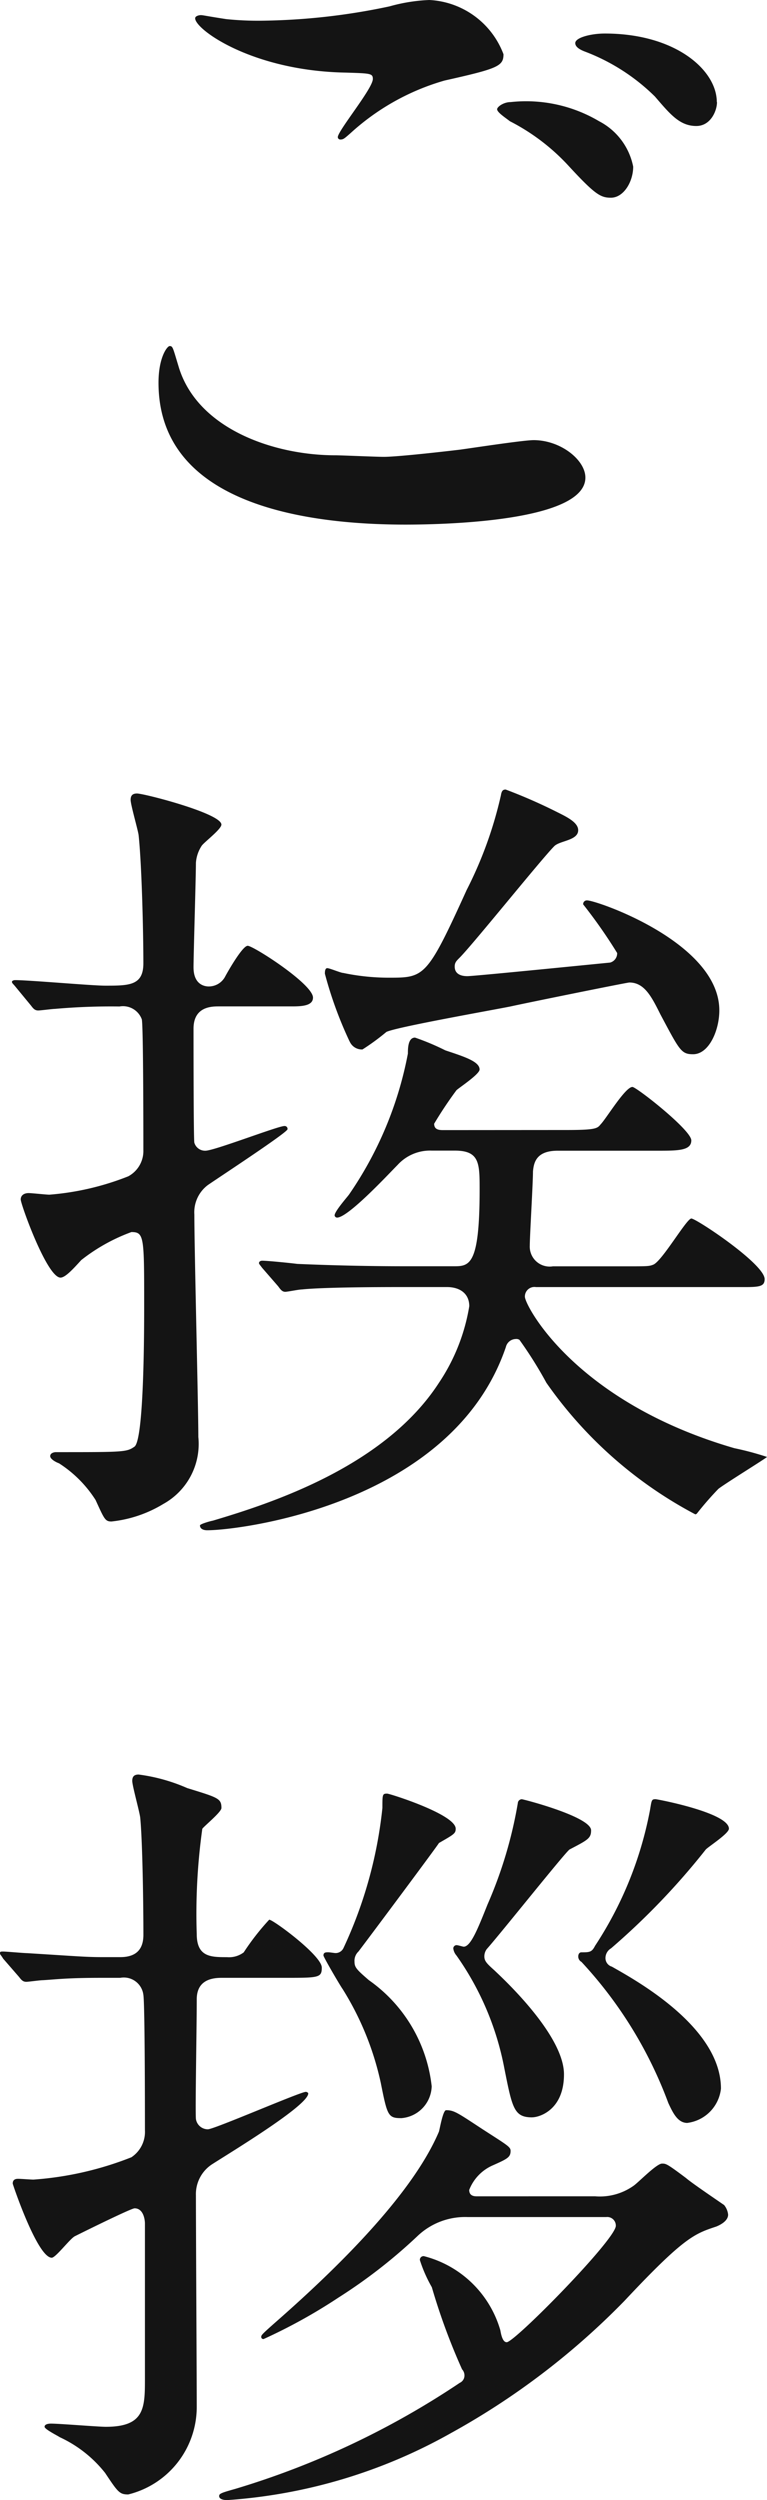
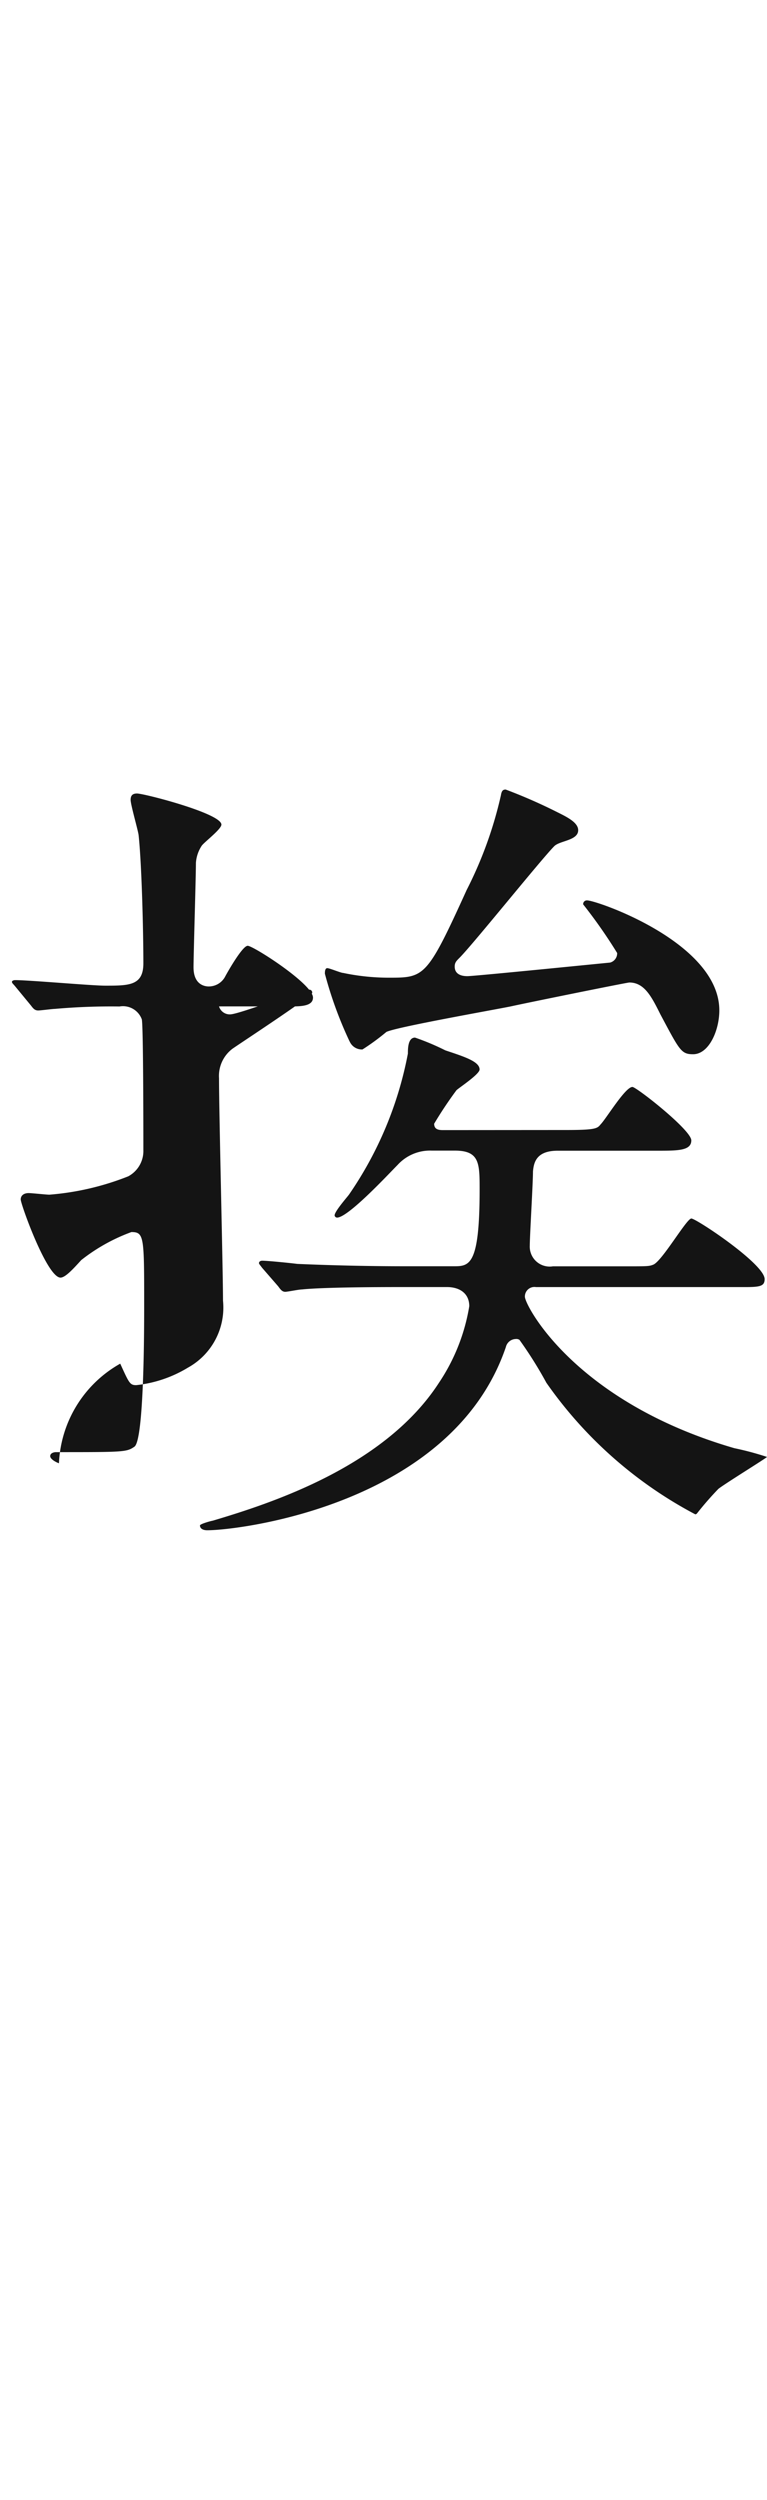
<svg xmlns="http://www.w3.org/2000/svg" viewBox="0 0 24.069 78.37">
  <defs>
    <style>.cls-1{fill:#141414}</style>
  </defs>
  <g id="レイヤー_2" data-name="レイヤー 2">
    <g id="レイヤー_1-2" data-name="レイヤー 1">
-       <path class="cls-1" d="M12.047 14.321c.325 0 1.325-.1 2.375-.224.375-.05 2-.3 2.324-.3.85 0 1.624.624 1.624 1.174 0 1.35-4.248 1.474-5.648 1.474-3.349 0-7.748-.724-7.748-4.448 0-.8.275-1.149.35-1.149.1 0 .1.049.275.624.575 1.974 3 2.8 4.923 2.8.151-.001 1.278.049 1.525.049zM8.2.649A20.241 20.241 0 0012.222.2a5.369 5.369 0 011.25-.2A2.627 2.627 0 0115.8 1.7c0 .375-.175.45-1.85.825A7.386 7.386 0 0011 4.174c-.2.175-.225.2-.324.2A.079.079 0 0110.6 4.3c0-.2 1.1-1.525 1.1-1.824 0-.176-.075-.176-.849-.2C7.923 2.225 6.124.925 6.124.574c0-.074.125-.1.175-.1.075 0 .149.025.8.125A9.658 9.658 0 008.2.649zM18.8 3.8a2.054 2.054 0 011.07 1.424c0 .474-.3.974-.7.974-.325 0-.5-.1-1.351-1.024A6.564 6.564 0 0016 3.8c-.125-.1-.4-.275-.4-.375 0-.075.2-.225.424-.225a4.5 4.5 0 012.776.6zm3.7-.6c0 .275-.2.75-.649.75-.525 0-.825-.375-1.3-.925a6.3 6.3 0 00-2.175-1.4c-.274-.1-.324-.2-.324-.274 0-.175.5-.3.925-.3C21.2 1.05 22.494 2.2 22.494 3.2z" />
-       <path class="cls-1" d="M.5 30.949c-.1-.125-.125-.125-.125-.176 0-.024.05-.049.1-.049.45 0 2.4.174 2.824.174.75 0 1.2 0 1.2-.7 0-.974-.05-3.1-.15-4.024-.025-.175-.25-.949-.25-1.1 0-.125.05-.2.2-.2.225 0 2.649.625 2.649.975 0 .15-.574.575-.625.674a1.106 1.106 0 00-.175.526c0 .45-.075 2.874-.075 3.274 0 .525.325.6.476.6a.581.581 0 00.524-.325c.151-.275.55-.95.7-.95.175 0 2.049 1.2 2.049 1.624 0 .25-.324.276-.649.276h-2.3c-.225 0-.8 0-.8.7 0 .3 0 3.5.026 3.574a.35.35 0 00.349.25c.276 0 2.275-.774 2.475-.774a.09.09 0 01.1.1c0 .1-2.1 1.475-2.5 1.75a1.067 1.067 0 00-.424.925c0 1.124.125 6 .125 6.973a2.15 2.15 0 01-1.1 2.1 3.919 3.919 0 01-1.625.549c-.2 0-.225-.074-.5-.674A3.769 3.769 0 001.85 45.87c-.076-.025-.275-.125-.275-.224s.124-.125.175-.125c2.149 0 2.224 0 2.474-.175.3-.25.3-3.725.3-4.45 0-2.125 0-2.274-.4-2.274a5.7 5.7 0 00-1.574.878c-.25.274-.5.55-.651.55-.424 0-1.249-2.3-1.249-2.45 0-.125.1-.2.249-.2.1 0 .551.05.651.05a8.512 8.512 0 002.474-.575.9.9 0 00.475-.824c0-.4 0-3.949-.05-4.1a.629.629 0 00-.7-.4 20.011 20.011 0 00-2.024.075c-.076 0-.451.05-.525.05-.1 0-.15-.05-.225-.151zm17.271 4.474c.924 0 .974-.05 1.075-.175.175-.176.774-1.175 1-1.175.124 0 1.848 1.35 1.848 1.675s-.424.324-1.074.324H17.5c-.675 0-.75.375-.775.651 0 .375-.1 2.024-.1 2.324a.625.625 0 00.725.649h2.32c.625 0 .7 0 .825-.05.276-.1 1.05-1.449 1.2-1.449s2.3 1.425 2.3 1.9c0 .224-.149.25-.625.25h-6.549a.3.3 0 00-.35.3c0 .275 1.575 3.3 6.574 4.75a9.4 9.4 0 011.024.274c0 .025-1.3.825-1.524 1a9.974 9.974 0 00-.675.774.077.077 0 01-.051.026 13.225 13.225 0 01-4.673-4.124A12.718 12.718 0 0016.3 42a.187.187 0 00-.125-.025.326.326 0 00-.3.25C14.2 47.145 7.548 47.97 6.5 47.97c-.124 0-.225-.05-.225-.151 0-.049.375-.149.4-.149 1.849-.55 5.4-1.7 7.1-4.324a6.066 6.066 0 00.951-2.4c0-.4-.3-.6-.7-.6h-1.4c-2.2 0-2.9.049-3.149.075-.1 0-.451.074-.525.074-.1 0-.15-.074-.225-.175l-.5-.575c-.075-.1-.1-.124-.1-.149 0-.05.05-.076.1-.076.175 0 .924.076 1.1.1a79.94 79.94 0 003.424.074h1.475c.5 0 .825 0 .825-2.4 0-.824 0-1.225-.776-1.225h-.724a1.374 1.374 0 00-1.075.45c-.275.275-1.549 1.65-1.9 1.65a.081.081 0 01-.076-.069c0-.125.375-.55.45-.65a11.567 11.567 0 001.85-4.424c0-.15 0-.5.224-.5a7.705 7.705 0 01.951.4c.6.2 1.075.35 1.075.6 0 .15-.651.575-.726.65a12.58 12.58 0 00-.7 1.05c0 .2.175.2.3.2zm-6.8-2.775a12.4 12.4 0 01-.776-2.125c0-.049 0-.174.075-.174s.425.15.5.15a6.957 6.957 0 001.425.149c1.125 0 1.2 0 2.449-2.749a12.6 12.6 0 001.076-2.974c.024-.15.074-.175.149-.175a16.569 16.569 0 011.6.7c.3.15.675.325.675.575 0 .325-.575.325-.75.5-.4.4-2.549 3.075-2.974 3.5-.1.1-.151.15-.151.275 0 .3.326.3.4.3.224 0 4.448-.425 4.474-.425a.3.3 0 00.224-.3A15.95 15.95 0 0018.3 28.35a.116.116 0 01.125-.125c.3 0 4.148 1.324 4.148 3.449 0 .625-.324 1.374-.824 1.374-.375 0-.425-.125-1.025-1.249-.275-.55-.5-1-.975-1-.075 0-3.274.649-3.724.75-.625.125-3.6.649-3.9.8a7.141 7.141 0 01-.75.549.417.417 0 01-.402-.25z" />
-       <path class="cls-1" d="M3.175 62c-1.075 0-1.425.05-1.825.074-.1 0-.451.051-.525.051-.1 0-.15-.051-.225-.15L.1 61.4c-.075-.125-.1-.125-.1-.174s.025-.05.1-.05c.1 0 .65.05.75.05 1.625.1 1.825.125 2.4.125h.525c.575 0 .725-.326.725-.7 0-.875-.025-2.9-.1-3.674-.025-.2-.25-1-.25-1.15 0-.125.05-.2.2-.2a5.55 5.55 0 011.525.425c.975.3 1.074.325 1.074.625 0 .125-.524.55-.6.65a19.182 19.182 0 00-.175 3.3c0 .725.449.725.949.725a.767.767 0 00.525-.15 7.732 7.732 0 01.8-1.025c.125 0 1.65 1.125 1.65 1.5C10.1 62 10 62 8.923 62H6.948c-.349 0-.774.1-.774.675 0 .925-.05 3.473-.026 3.749a.379.379 0 00.375.324c.2 0 2.9-1.174 3.075-1.174.025 0 .075.025.075.05 0 .375-2.4 1.824-3.025 2.225a1.118 1.118 0 00-.5.974c0 1.05.026 5.7.026 6.649a2.824 2.824 0 01-2.15 2.723c-.275 0-.325-.074-.725-.674A3.892 3.892 0 001.875 76.4c-.075-.051-.476-.25-.476-.326 0-.1.176-.1.2-.1.275 0 1.474.1 1.724.1 1.2 0 1.225-.575 1.225-1.474v-4.9c0-.125-.05-.475-.325-.475-.1 0-1.424.65-1.874.875-.151.075-.6.674-.725.674-.45 0-1.225-2.3-1.225-2.324 0-.15.125-.15.175-.15.075 0 .4.025.475.025a10.342 10.342 0 003.074-.7.956.956 0 00.425-.85c0-.474 0-3.973-.05-4.249A.618.618 0 003.774 62zm15.5 6.848a1.828 1.828 0 001.2-.325c.151-.1.725-.7.9-.7.124 0 .149 0 .749.45.174.15.8.575 1.2.85a.568.568 0 01.125.3c0 .2-.25.325-.375.375-.675.224-1 .325-2.874 2.324a23.321 23.321 0 01-5.45 4.15 16.6 16.6 0 01-7.023 2.1c-.1 0-.25-.025-.25-.125 0-.075.051-.1.5-.225a26.091 26.091 0 007.049-3.325.251.251 0 00.149-.224.28.28 0 00-.075-.2 19.712 19.712 0 01-.949-2.575 4.365 4.365 0 01-.375-.849.116.116 0 01.125-.125 3.361 3.361 0 012.4 2.324c.026.15.075.375.2.375.25 0 3.424-3.225 3.424-3.65a.269.269 0 00-.3-.274h-4.353a2.166 2.166 0 00-1.575.6 16.4 16.4 0 01-2.475 1.924 16.981 16.981 0 01-2.349 1.3.066.066 0 01-.075-.075c0-.05.05-.1.475-.475 2.224-1.95 4.324-4.124 5.1-5.949.026-.075.125-.675.226-.675.25 0 .35.076 1.149.6.775.5.875.55.875.675 0 .2-.1.25-.549.45a1.39 1.39 0 00-.75.775c0 .2.174.2.25.2zm-6.1-2.45c-.4 0-.425-.1-.625-1.1a9.207 9.207 0 00-1.2-2.949c-.074-.1-.6-1-.6-1.05 0-.1.076-.1.151-.1.05 0 .2.025.224.025a.274.274 0 00.25-.15A13.7 13.7 0 0012 56.675c0-.425 0-.45.15-.45.075 0 2.15.65 2.15 1.1 0 .15-.05.175-.526.449 0 .026-2.124 2.875-2.524 3.4a.4.4 0 00-.125.325c0 .175.075.25.45.574a4.694 4.694 0 011.972 3.327 1.031 1.031 0 01-.975 1zm4.124-.024c-.575 0-.625-.3-.875-1.55a9.029 9.029 0 00-1.5-3.524.411.411 0 01-.1-.225.106.106 0 01.1-.1c.051 0 .2.049.226.049.224 0 .449-.574.749-1.324a13.569 13.569 0 00.95-3.174.13.13 0 01.125-.125c.05 0 2.175.55 2.175.975 0 .25-.1.3-.675.6-.125.075-2.175 2.649-2.6 3.124a.386.386 0 00-.075.225c0 .15.075.225.325.449.125.125 2.174 1.975 2.174 3.249.002 1.124-.777 1.35-.998 1.35zm4.873.175c-.3 0-.449-.3-.6-.625a13.245 13.245 0 00-2.726-4.424.19.19 0 01-.1-.175c0-.051.025-.125.1-.125.249 0 .324 0 .425-.2a11.667 11.667 0 001.729-4.275c.049-.3.049-.325.174-.325.05 0 2.3.425 2.3.925 0 .15-.624.55-.724.65a22.391 22.391 0 01-2.974 3.1.355.355 0 00-.176.3.278.278 0 00.2.274c.7.4 3.424 1.875 3.424 3.825a1.215 1.215 0 01-1.055 1.074z" />
+       <path class="cls-1" d="M.5 30.949c-.1-.125-.125-.125-.125-.176 0-.024.05-.049.1-.049.45 0 2.4.174 2.824.174.75 0 1.2 0 1.2-.7 0-.974-.05-3.1-.15-4.024-.025-.175-.25-.949-.25-1.1 0-.125.05-.2.2-.2.225 0 2.649.625 2.649.975 0 .15-.574.575-.625.674a1.106 1.106 0 00-.175.526c0 .45-.075 2.874-.075 3.274 0 .525.325.6.476.6a.581.581 0 00.524-.325c.151-.275.55-.95.7-.95.175 0 2.049 1.2 2.049 1.624 0 .25-.324.276-.649.276h-2.3a.35.35 0 00.349.25c.276 0 2.275-.774 2.475-.774a.09.09 0 01.1.1c0 .1-2.1 1.475-2.5 1.75a1.067 1.067 0 00-.424.925c0 1.124.125 6 .125 6.973a2.15 2.15 0 01-1.1 2.1 3.919 3.919 0 01-1.625.549c-.2 0-.225-.074-.5-.674A3.769 3.769 0 001.85 45.87c-.076-.025-.275-.125-.275-.224s.124-.125.175-.125c2.149 0 2.224 0 2.474-.175.3-.25.3-3.725.3-4.45 0-2.125 0-2.274-.4-2.274a5.7 5.7 0 00-1.574.878c-.25.274-.5.55-.651.55-.424 0-1.249-2.3-1.249-2.45 0-.125.1-.2.249-.2.1 0 .551.05.651.05a8.512 8.512 0 002.474-.575.9.9 0 00.475-.824c0-.4 0-3.949-.05-4.1a.629.629 0 00-.7-.4 20.011 20.011 0 00-2.024.075c-.076 0-.451.05-.525.05-.1 0-.15-.05-.225-.151zm17.271 4.474c.924 0 .974-.05 1.075-.175.175-.176.774-1.175 1-1.175.124 0 1.848 1.35 1.848 1.675s-.424.324-1.074.324H17.5c-.675 0-.75.375-.775.651 0 .375-.1 2.024-.1 2.324a.625.625 0 00.725.649h2.32c.625 0 .7 0 .825-.05.276-.1 1.05-1.449 1.2-1.449s2.3 1.425 2.3 1.9c0 .224-.149.25-.625.25h-6.549a.3.3 0 00-.35.3c0 .275 1.575 3.3 6.574 4.75a9.4 9.4 0 011.024.274c0 .025-1.3.825-1.524 1a9.974 9.974 0 00-.675.774.077.077 0 01-.051.026 13.225 13.225 0 01-4.673-4.124A12.718 12.718 0 0016.3 42a.187.187 0 00-.125-.025.326.326 0 00-.3.25C14.2 47.145 7.548 47.97 6.5 47.97c-.124 0-.225-.05-.225-.151 0-.049.375-.149.4-.149 1.849-.55 5.4-1.7 7.1-4.324a6.066 6.066 0 00.951-2.4c0-.4-.3-.6-.7-.6h-1.4c-2.2 0-2.9.049-3.149.075-.1 0-.451.074-.525.074-.1 0-.15-.074-.225-.175l-.5-.575c-.075-.1-.1-.124-.1-.149 0-.05.05-.076.1-.076.175 0 .924.076 1.1.1a79.94 79.94 0 003.424.074h1.475c.5 0 .825 0 .825-2.4 0-.824 0-1.225-.776-1.225h-.724a1.374 1.374 0 00-1.075.45c-.275.275-1.549 1.65-1.9 1.65a.081.081 0 01-.076-.069c0-.125.375-.55.45-.65a11.567 11.567 0 001.85-4.424c0-.15 0-.5.224-.5a7.705 7.705 0 01.951.4c.6.2 1.075.35 1.075.6 0 .15-.651.575-.726.65a12.58 12.58 0 00-.7 1.05c0 .2.175.2.3.2zm-6.8-2.775a12.4 12.4 0 01-.776-2.125c0-.049 0-.174.075-.174s.425.15.5.15a6.957 6.957 0 001.425.149c1.125 0 1.2 0 2.449-2.749a12.6 12.6 0 001.076-2.974c.024-.15.074-.175.149-.175a16.569 16.569 0 011.6.7c.3.15.675.325.675.575 0 .325-.575.325-.75.5-.4.4-2.549 3.075-2.974 3.5-.1.1-.151.15-.151.275 0 .3.326.3.4.3.224 0 4.448-.425 4.474-.425a.3.3 0 00.224-.3A15.95 15.95 0 0018.3 28.35a.116.116 0 01.125-.125c.3 0 4.148 1.324 4.148 3.449 0 .625-.324 1.374-.824 1.374-.375 0-.425-.125-1.025-1.249-.275-.55-.5-1-.975-1-.075 0-3.274.649-3.724.75-.625.125-3.6.649-3.9.8a7.141 7.141 0 01-.75.549.417.417 0 01-.402-.25z" />
    </g>
  </g>
</svg>